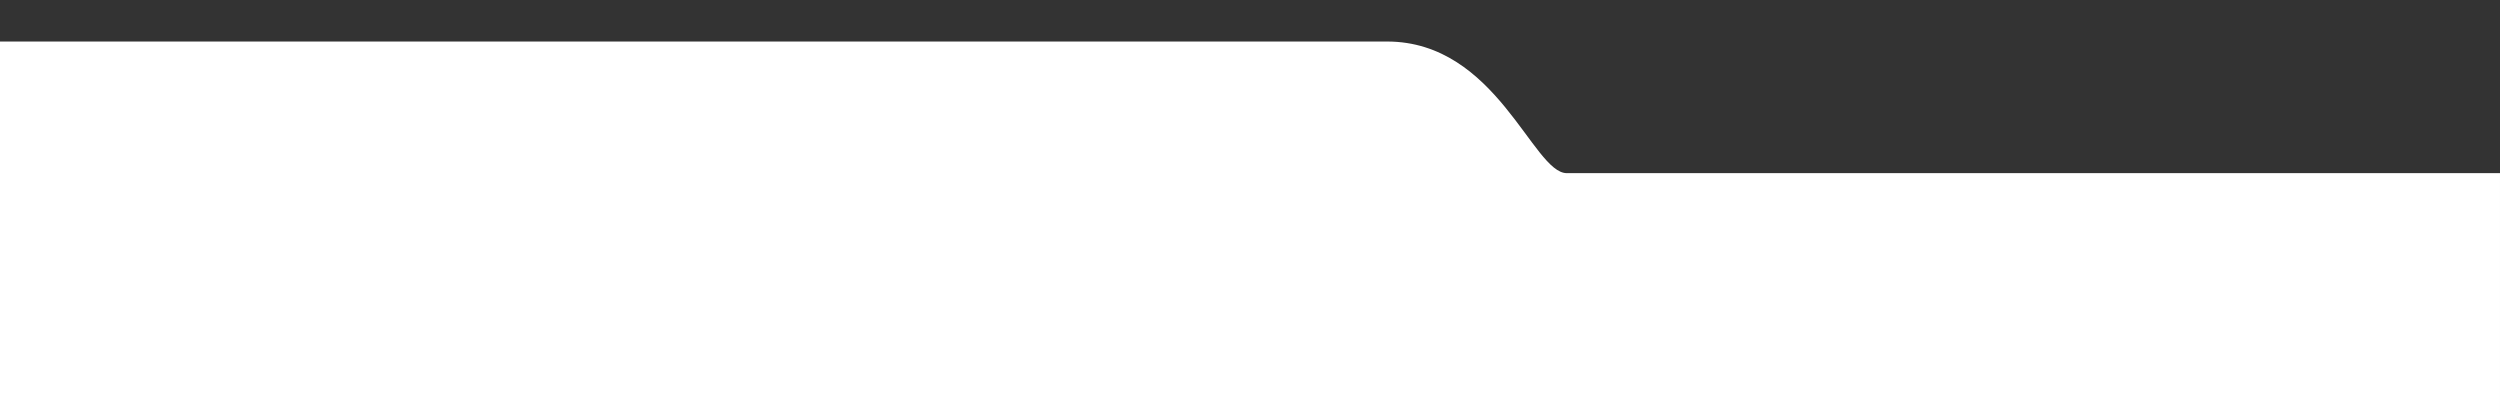
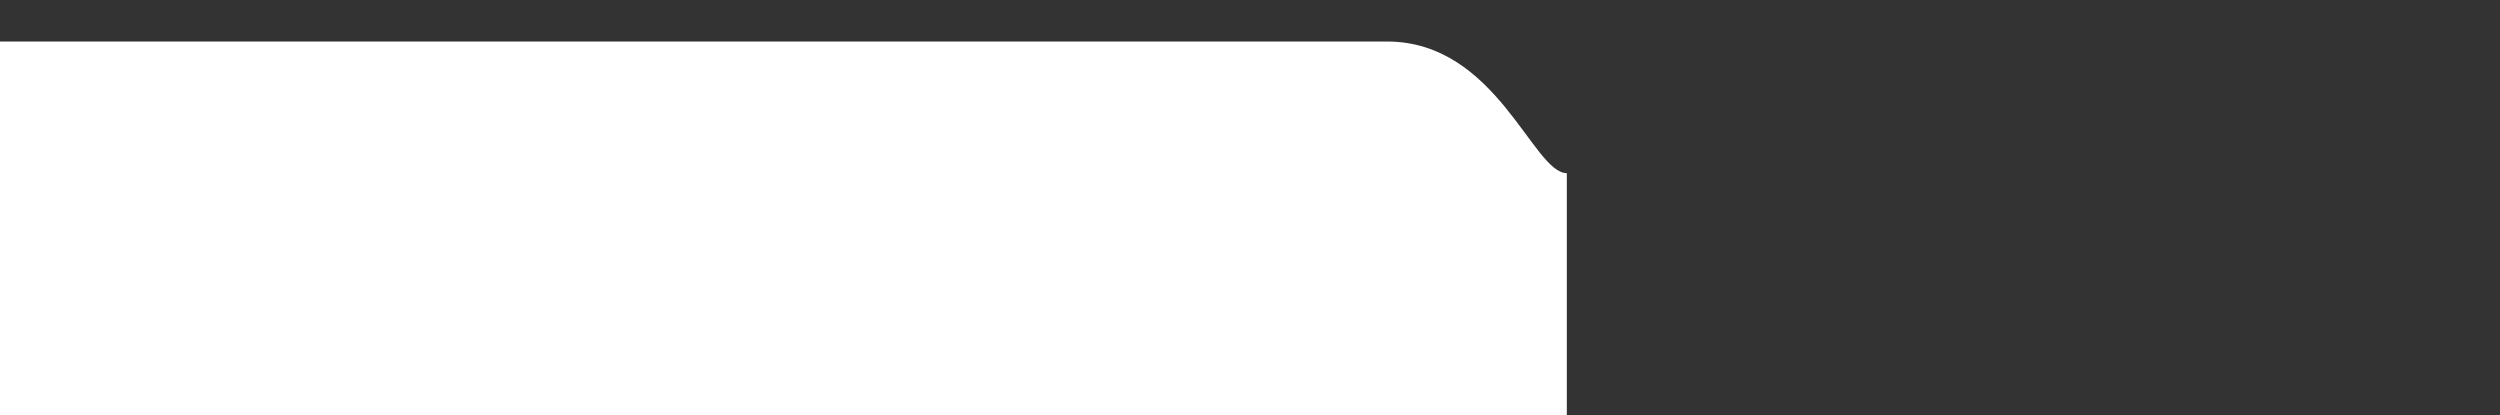
<svg xmlns="http://www.w3.org/2000/svg" version="1.1" id="Layer_1" x="0px" y="0px" viewBox="0 0 3010.4 500" style="enable-background:new 0 0 3010.4 500;" xml:space="preserve">
  <rect x="0" y="0" width="3010.4" height="500" fill="#333333" stroke="none" />
  <style type="text/css">
	.st0{fill:#FFFFFF;}
</style>
  <g>
-     <path class="st0" d="M0,50c0,0,1538.2,0,1670.2,0s175.5,158.5,216.5,158.5s1123.7,0,1123.7,0V500H0V50z" />
+     <path class="st0" d="M0,50c0,0,1538.2,0,1670.2,0s175.5,158.5,216.5,158.5V500H0V50z" />
  </g>
</svg>